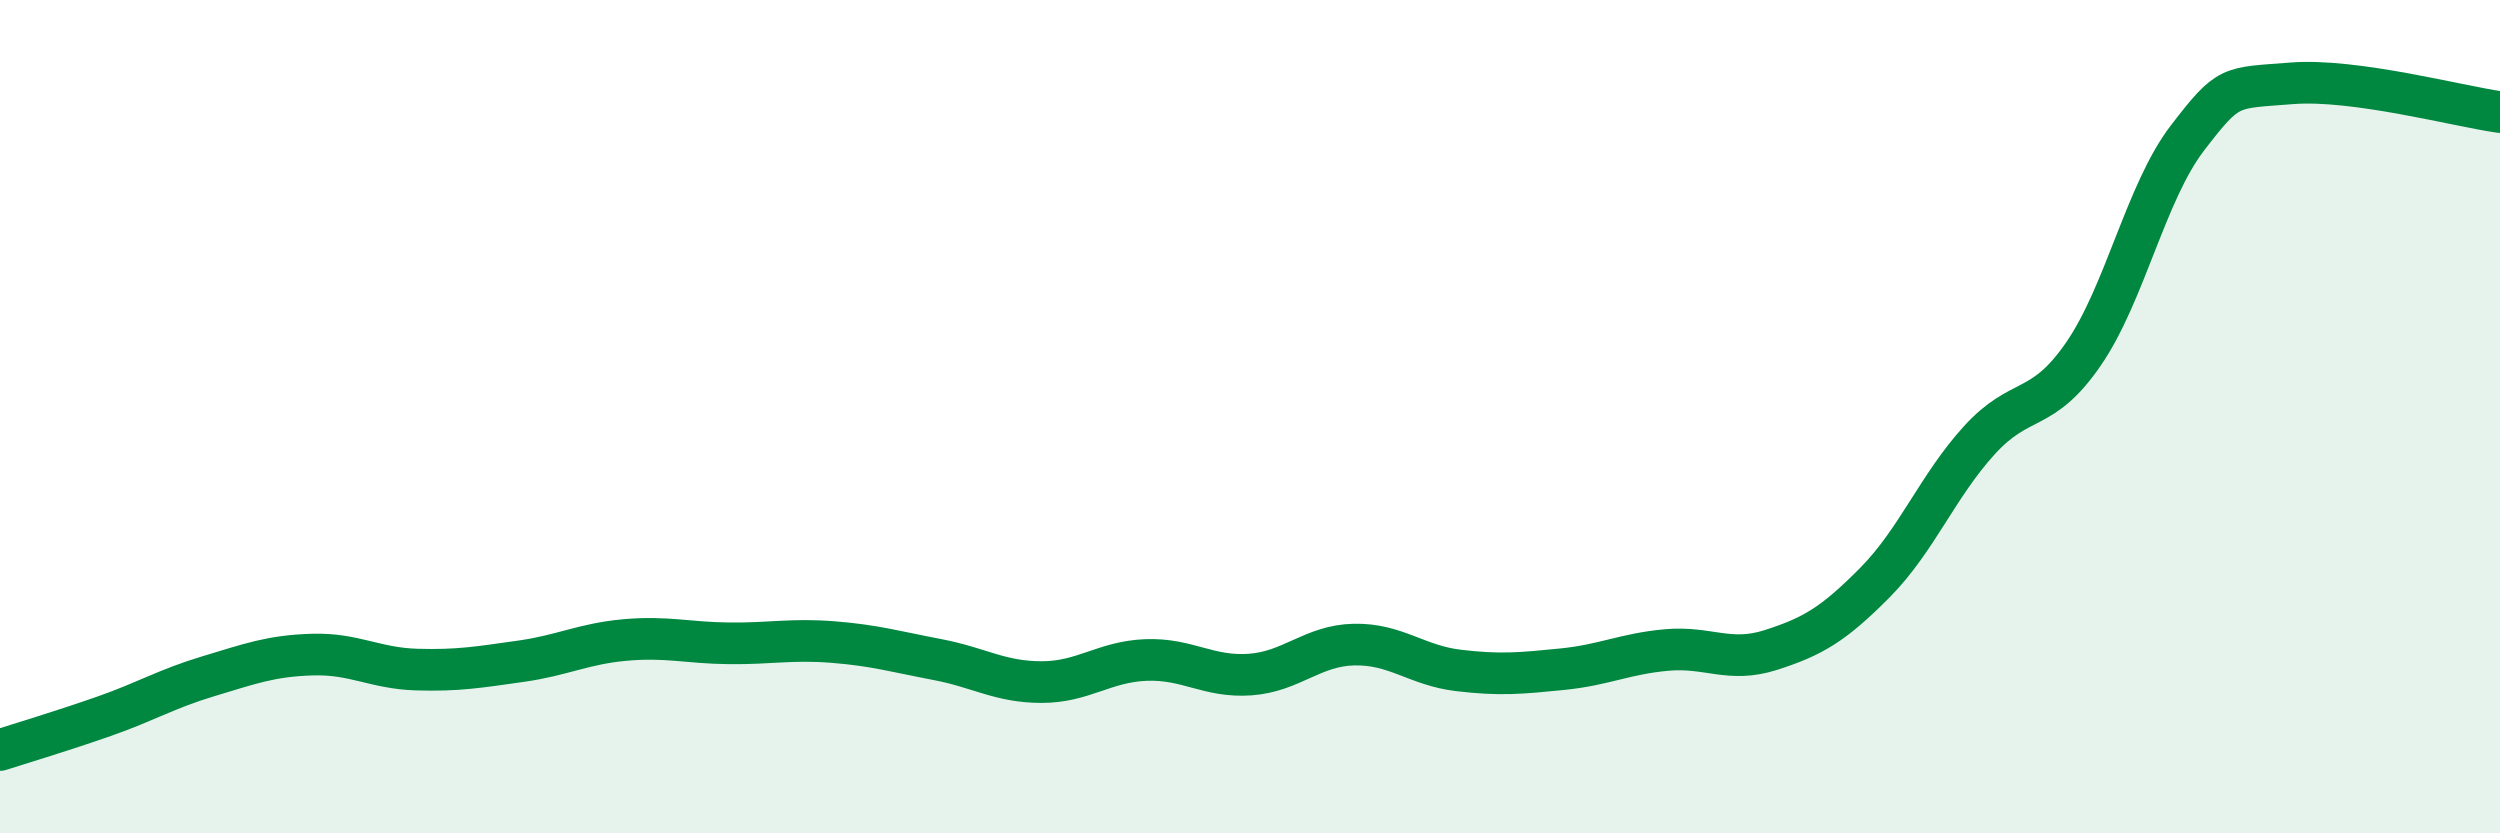
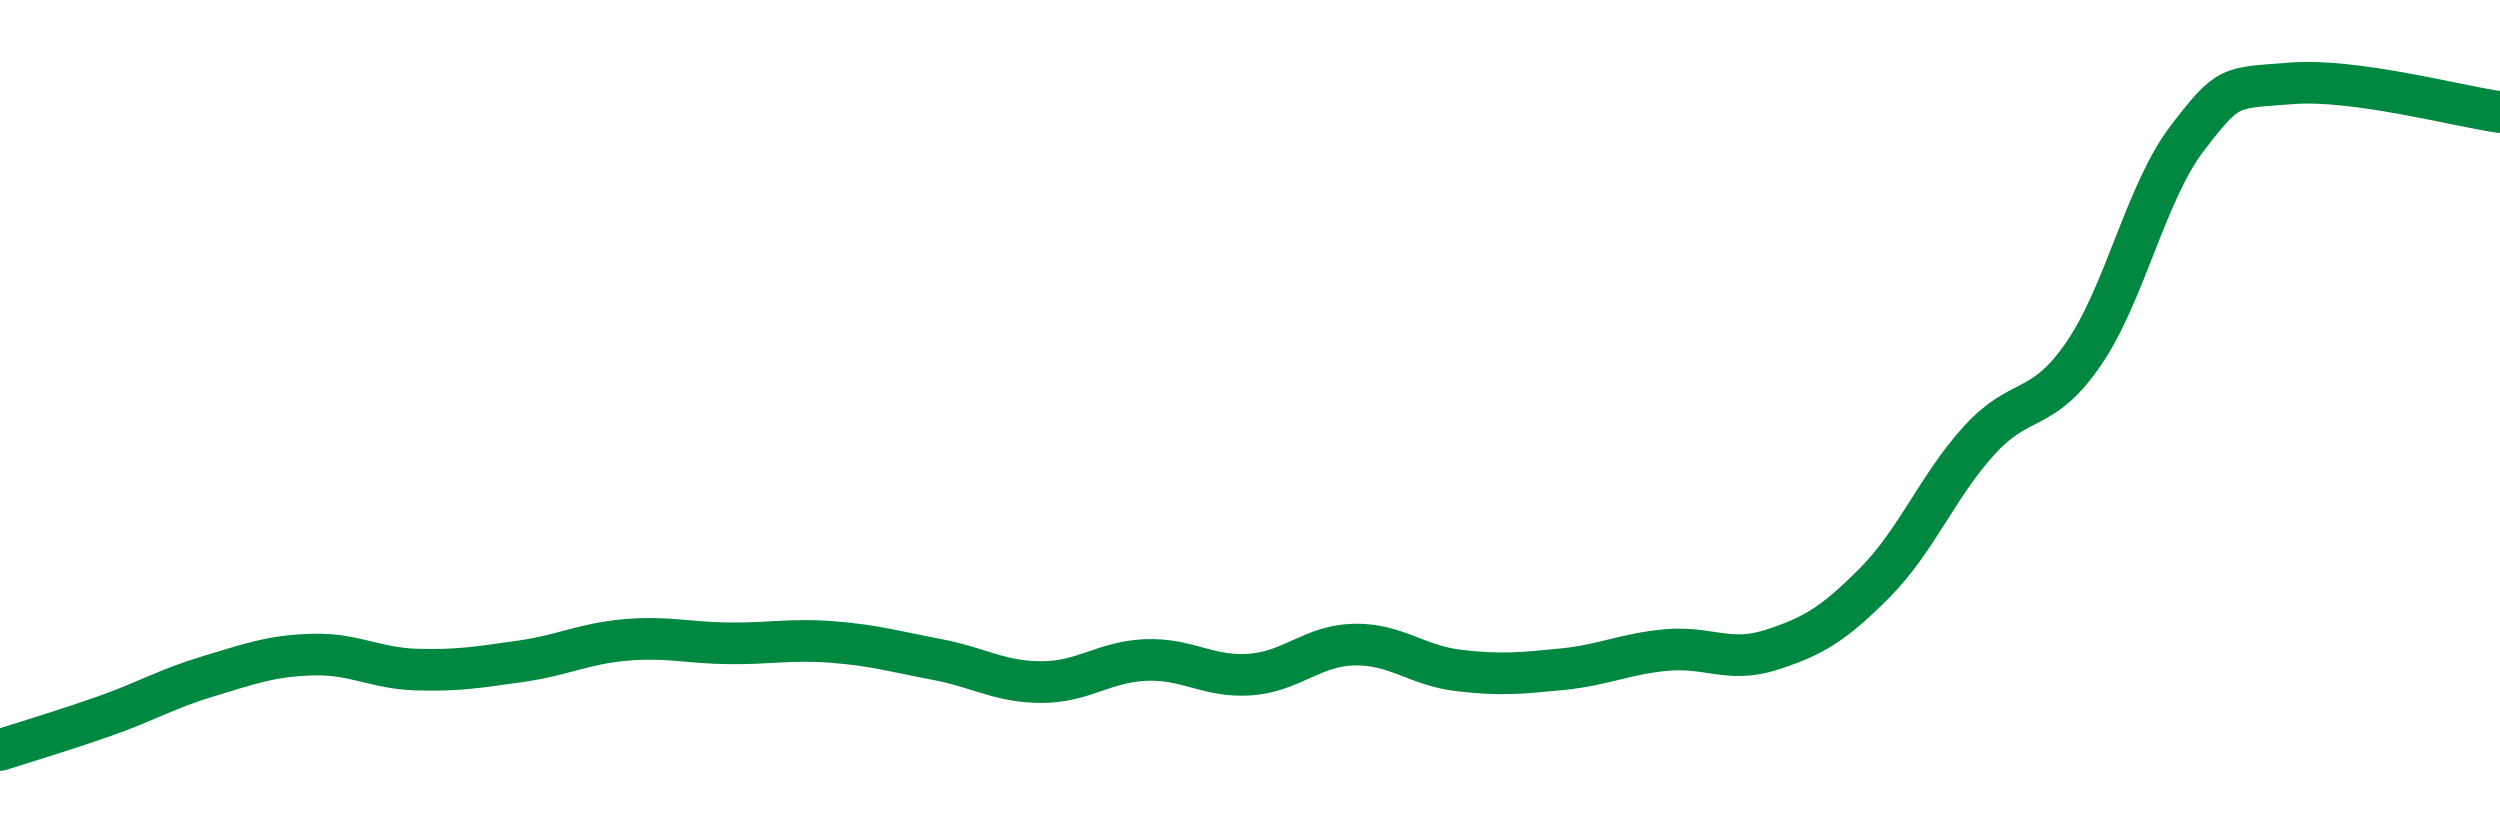
<svg xmlns="http://www.w3.org/2000/svg" width="60" height="20" viewBox="0 0 60 20">
-   <path d="M 0,18 C 0.5,17.84 1.5,17.54 2.5,17.19 C 3.5,16.84 4,16.53 5,16.23 C 6,15.93 6.5,15.74 7.5,15.71 C 8.5,15.68 9,16.04 10,16.07 C 11,16.1 11.5,16.01 12.5,15.87 C 13.5,15.73 14,15.45 15,15.36 C 16,15.27 16.5,15.43 17.5,15.44 C 18.5,15.45 19,15.33 20,15.41 C 21,15.49 21.5,15.64 22.5,15.83 C 23.5,16.02 24,16.37 25,16.37 C 26,16.37 26.5,15.88 27.5,15.84 C 28.5,15.8 29,16.26 30,16.19 C 31,16.12 31.5,15.49 32.5,15.47 C 33.5,15.45 34,15.97 35,16.09 C 36,16.21 36.5,16.16 37.5,16.06 C 38.5,15.96 39,15.69 40,15.6 C 41,15.51 41.5,15.92 42.5,15.6 C 43.5,15.28 44,14.99 45,13.98 C 46,12.97 46.5,11.67 47.5,10.57 C 48.5,9.47 49,9.95 50,8.5 C 51,7.05 51.5,4.61 52.5,3.31 C 53.5,2.01 53.5,2.12 55,2 C 56.5,1.88 59,2.55 60,2.69L60 20L0 20Z" fill="#008740" opacity="0.1" stroke-linecap="round" stroke-linejoin="round" />
  <path d="M 0,18 C 0.5,17.84 1.5,17.54 2.5,17.19 C 3.5,16.84 4,16.53 5,16.23 C 6,15.93 6.5,15.74 7.5,15.71 C 8.5,15.68 9,16.04 10,16.07 C 11,16.1 11.5,16.01 12.5,15.87 C 13.5,15.73 14,15.45 15,15.36 C 16,15.27 16.5,15.43 17.5,15.44 C 18.5,15.45 19,15.33 20,15.41 C 21,15.49 21.5,15.64 22.5,15.83 C 23.5,16.02 24,16.37 25,16.37 C 26,16.37 26.5,15.88 27.5,15.84 C 28.5,15.8 29,16.26 30,16.19 C 31,16.12 31.5,15.49 32.5,15.47 C 33.5,15.45 34,15.97 35,16.09 C 36,16.21 36.5,16.16 37.5,16.06 C 38.5,15.96 39,15.69 40,15.6 C 41,15.51 41.5,15.92 42.5,15.6 C 43.5,15.28 44,14.99 45,13.98 C 46,12.97 46.5,11.67 47.5,10.57 C 48.5,9.47 49,9.95 50,8.5 C 51,7.05 51.5,4.61 52.5,3.31 C 53.5,2.01 53.5,2.12 55,2 C 56.5,1.88 59,2.55 60,2.69" stroke="#008740" stroke-width="1" fill="none" stroke-linecap="round" stroke-linejoin="round" />
</svg>